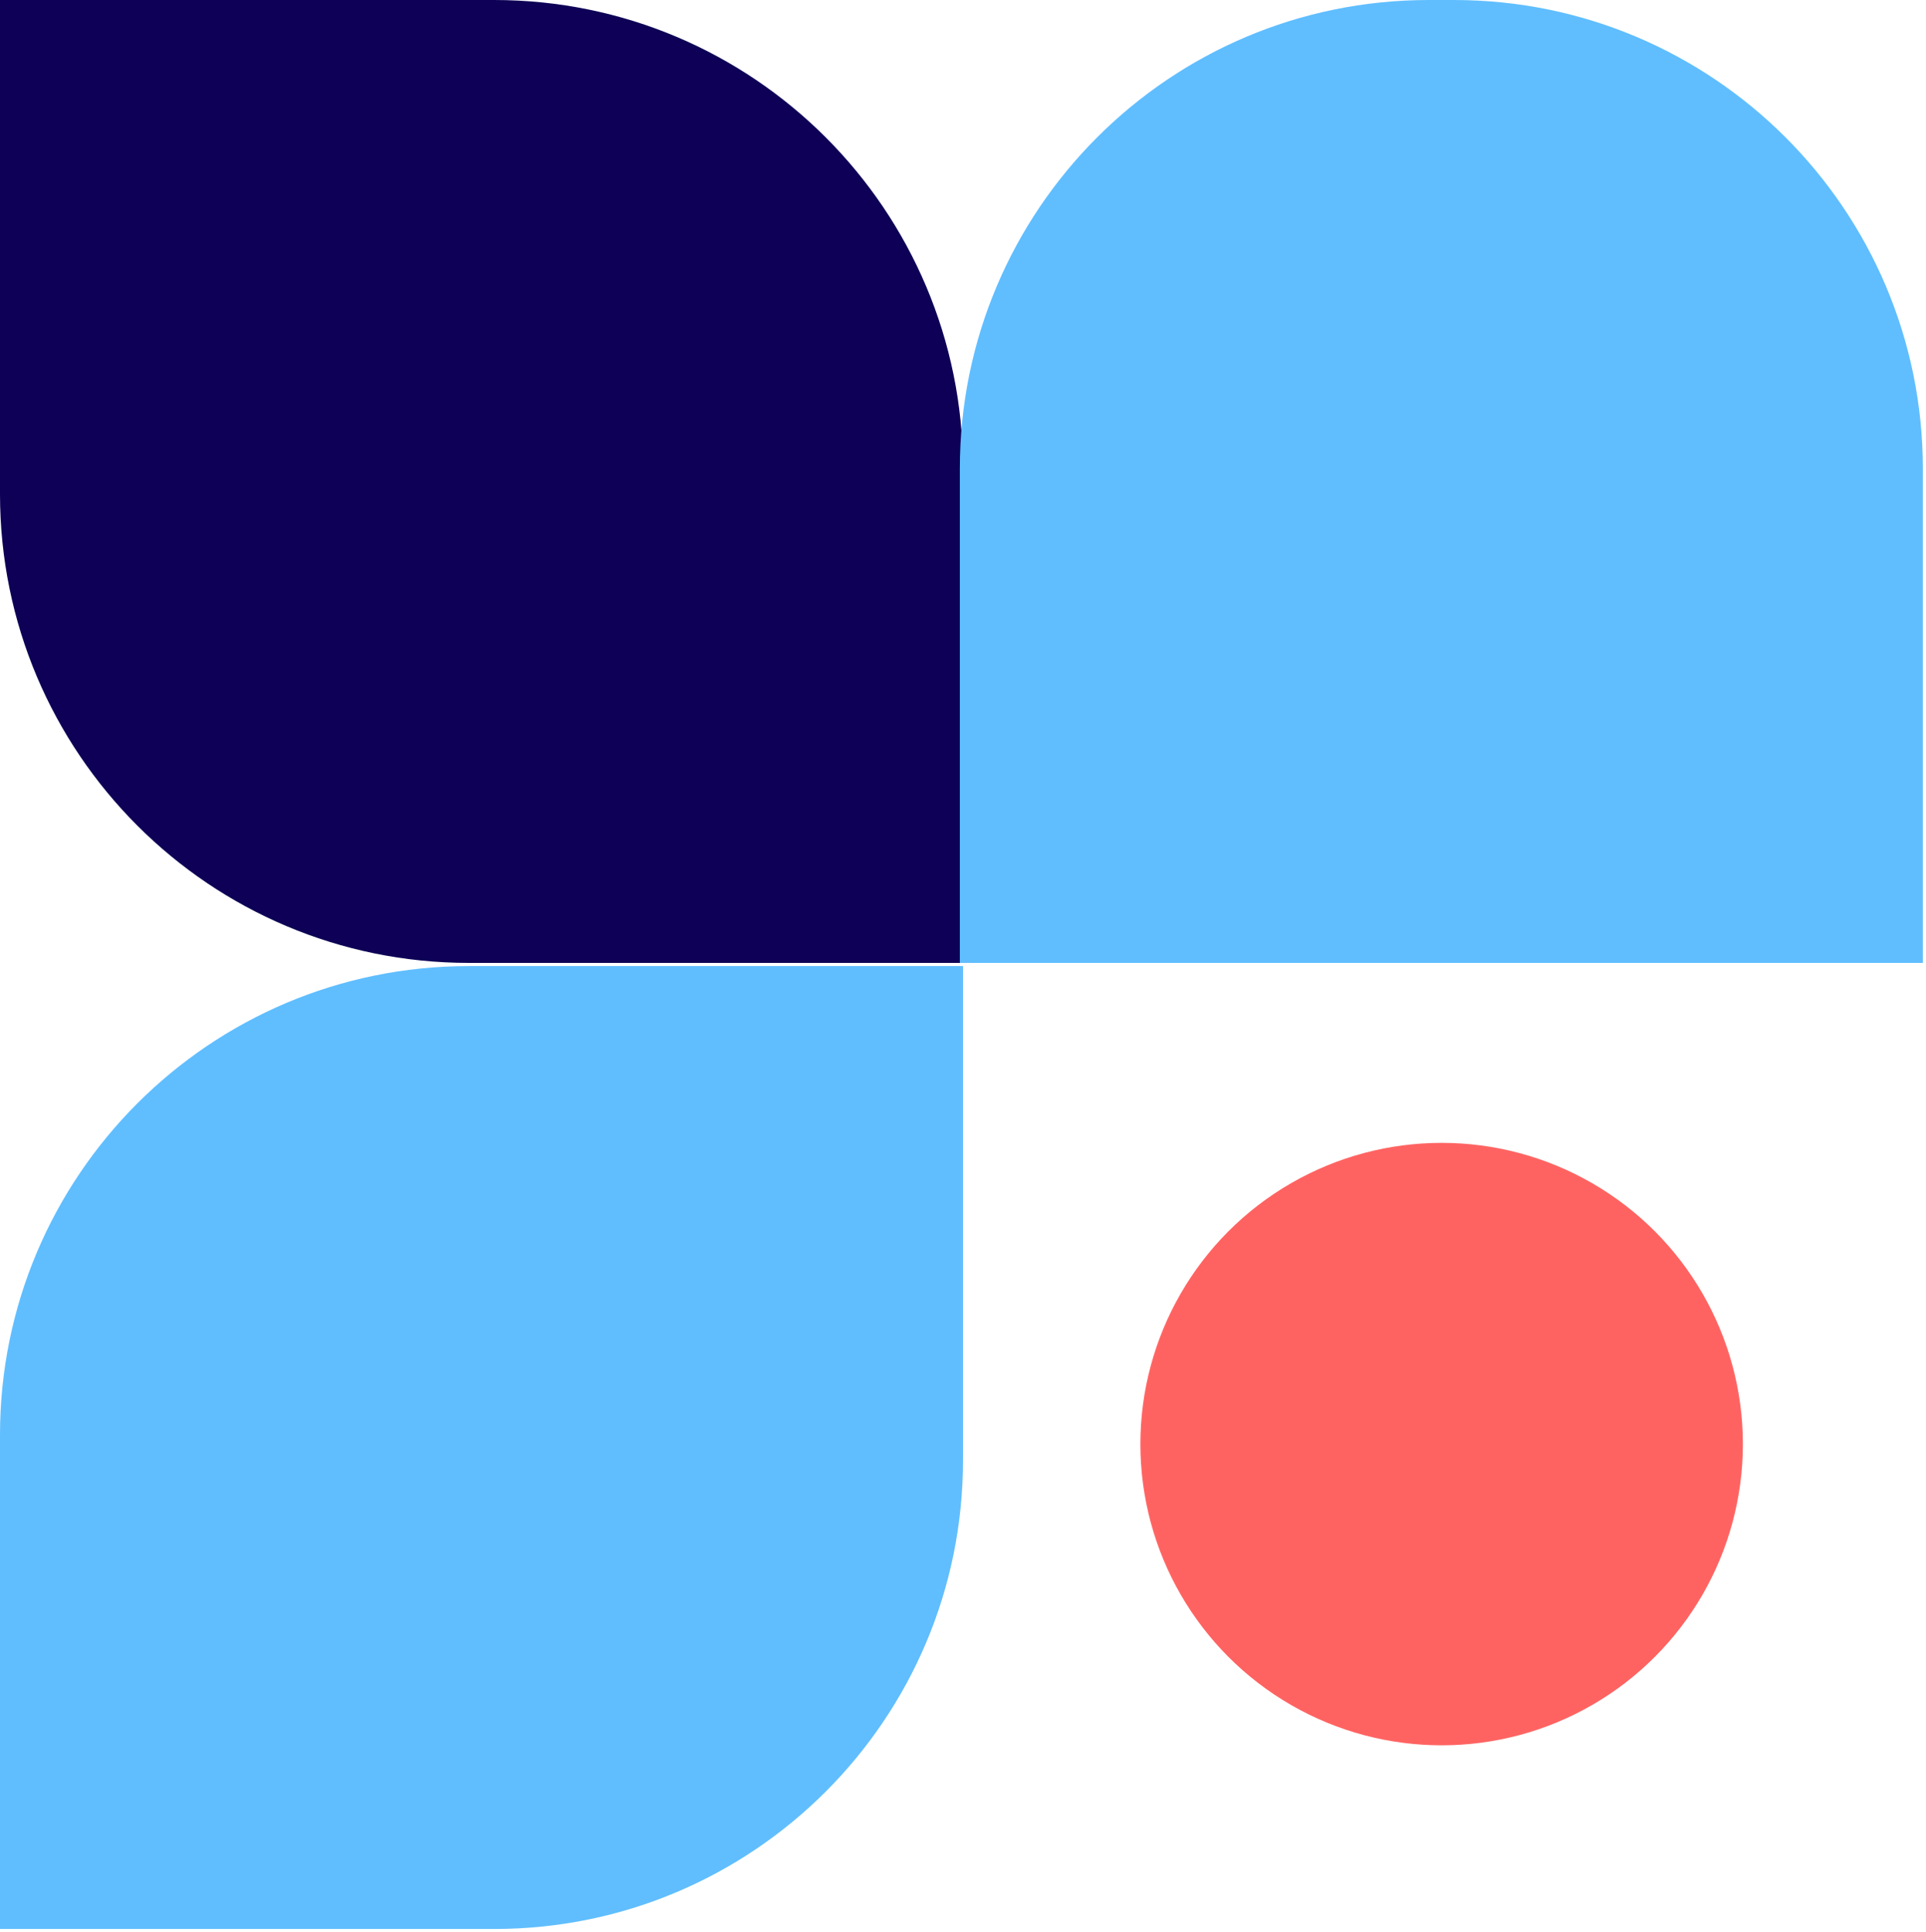
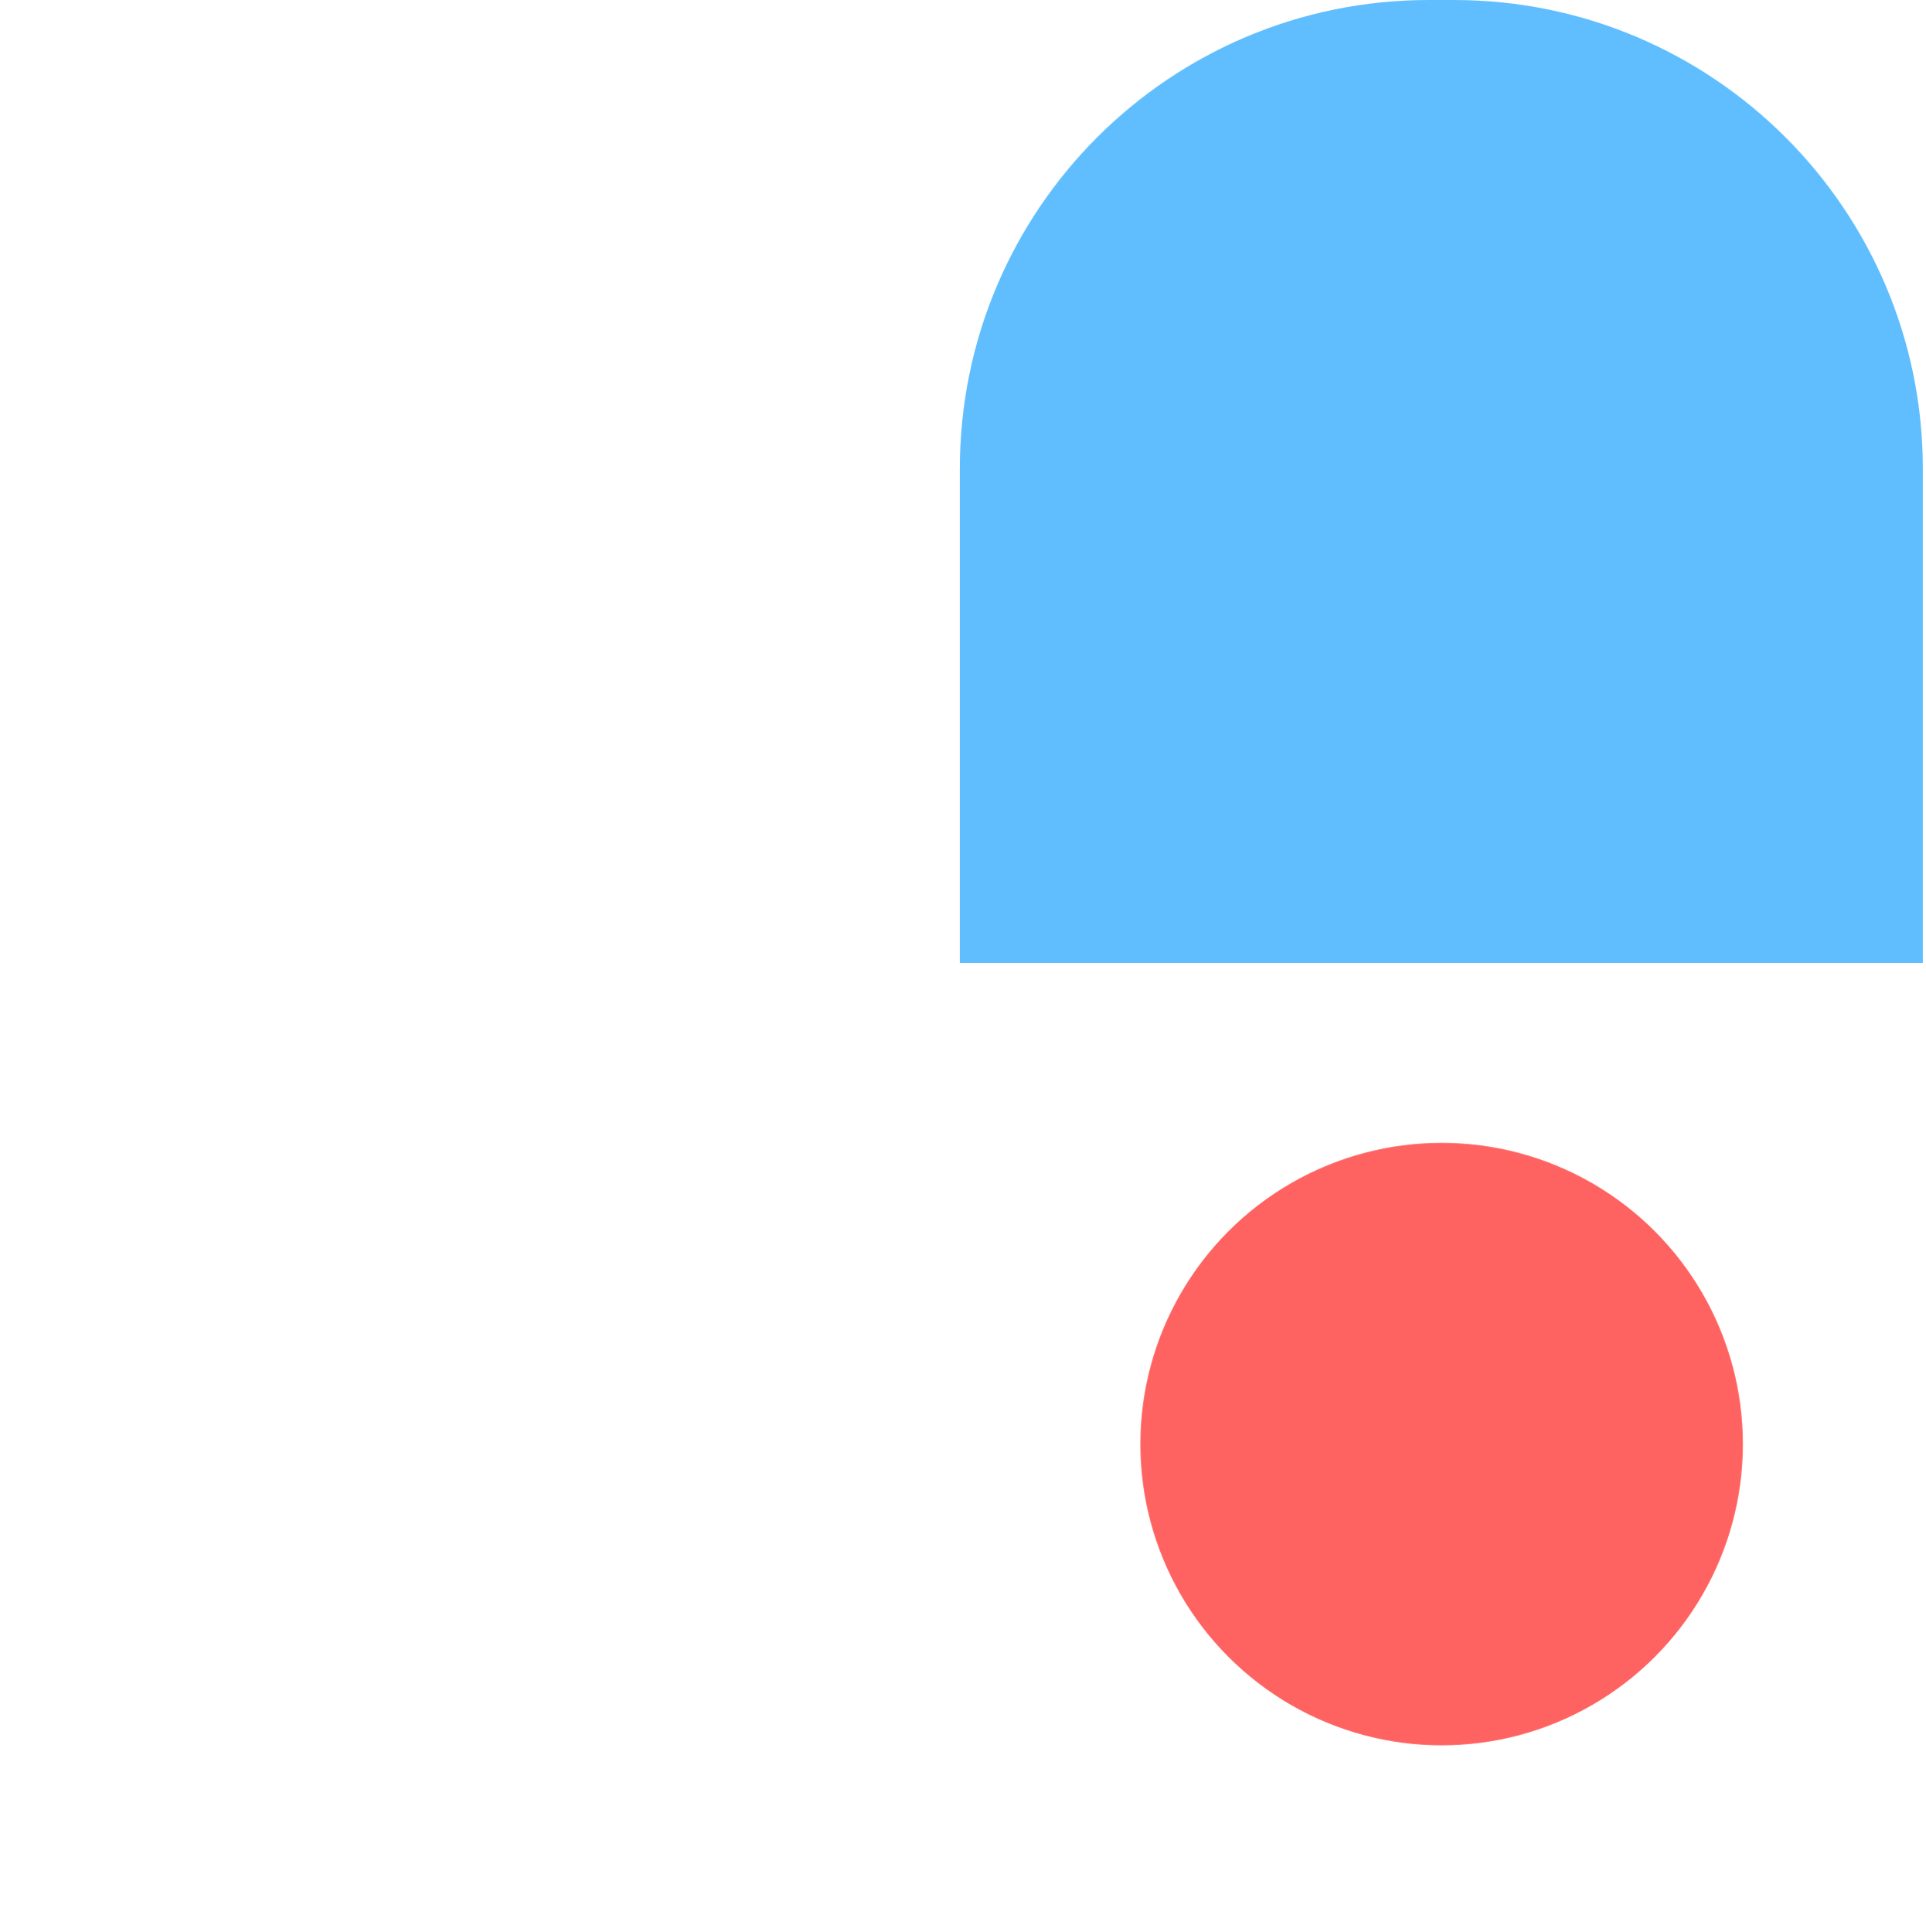
<svg xmlns="http://www.w3.org/2000/svg" width="305" height="306" viewBox="0 0 305 306" fill="none">
-   <path d="M152.5 74.25C152.5 33.243 119.257 0 78.25 0H0V78.25C0 119.257 33.243 152.5 74.25 152.5H152.5V74.25Z" fill="#0D0056" />
  <path d="M304.5 152.5L304.5 74.25C304.5 33.243 271.257 -1.45309e-06 230.25 -3.24557e-06L226.25 -3.42042e-06C185.243 -5.2129e-06 152 33.243 152 74.25L152 152.5L304.5 152.5Z" fill="#60BEFF" />
-   <path d="M0 227.25C0 186.243 33.243 153 74.25 153H152.5V231.25C152.5 272.257 119.257 305.5 78.25 305.5H0V227.25Z" fill="#60BEFF" />
  <circle cx="47.705" cy="47.705" r="47.705" transform="matrix(-1 0 0 1 276 181)" fill="#FF6361" />
</svg>